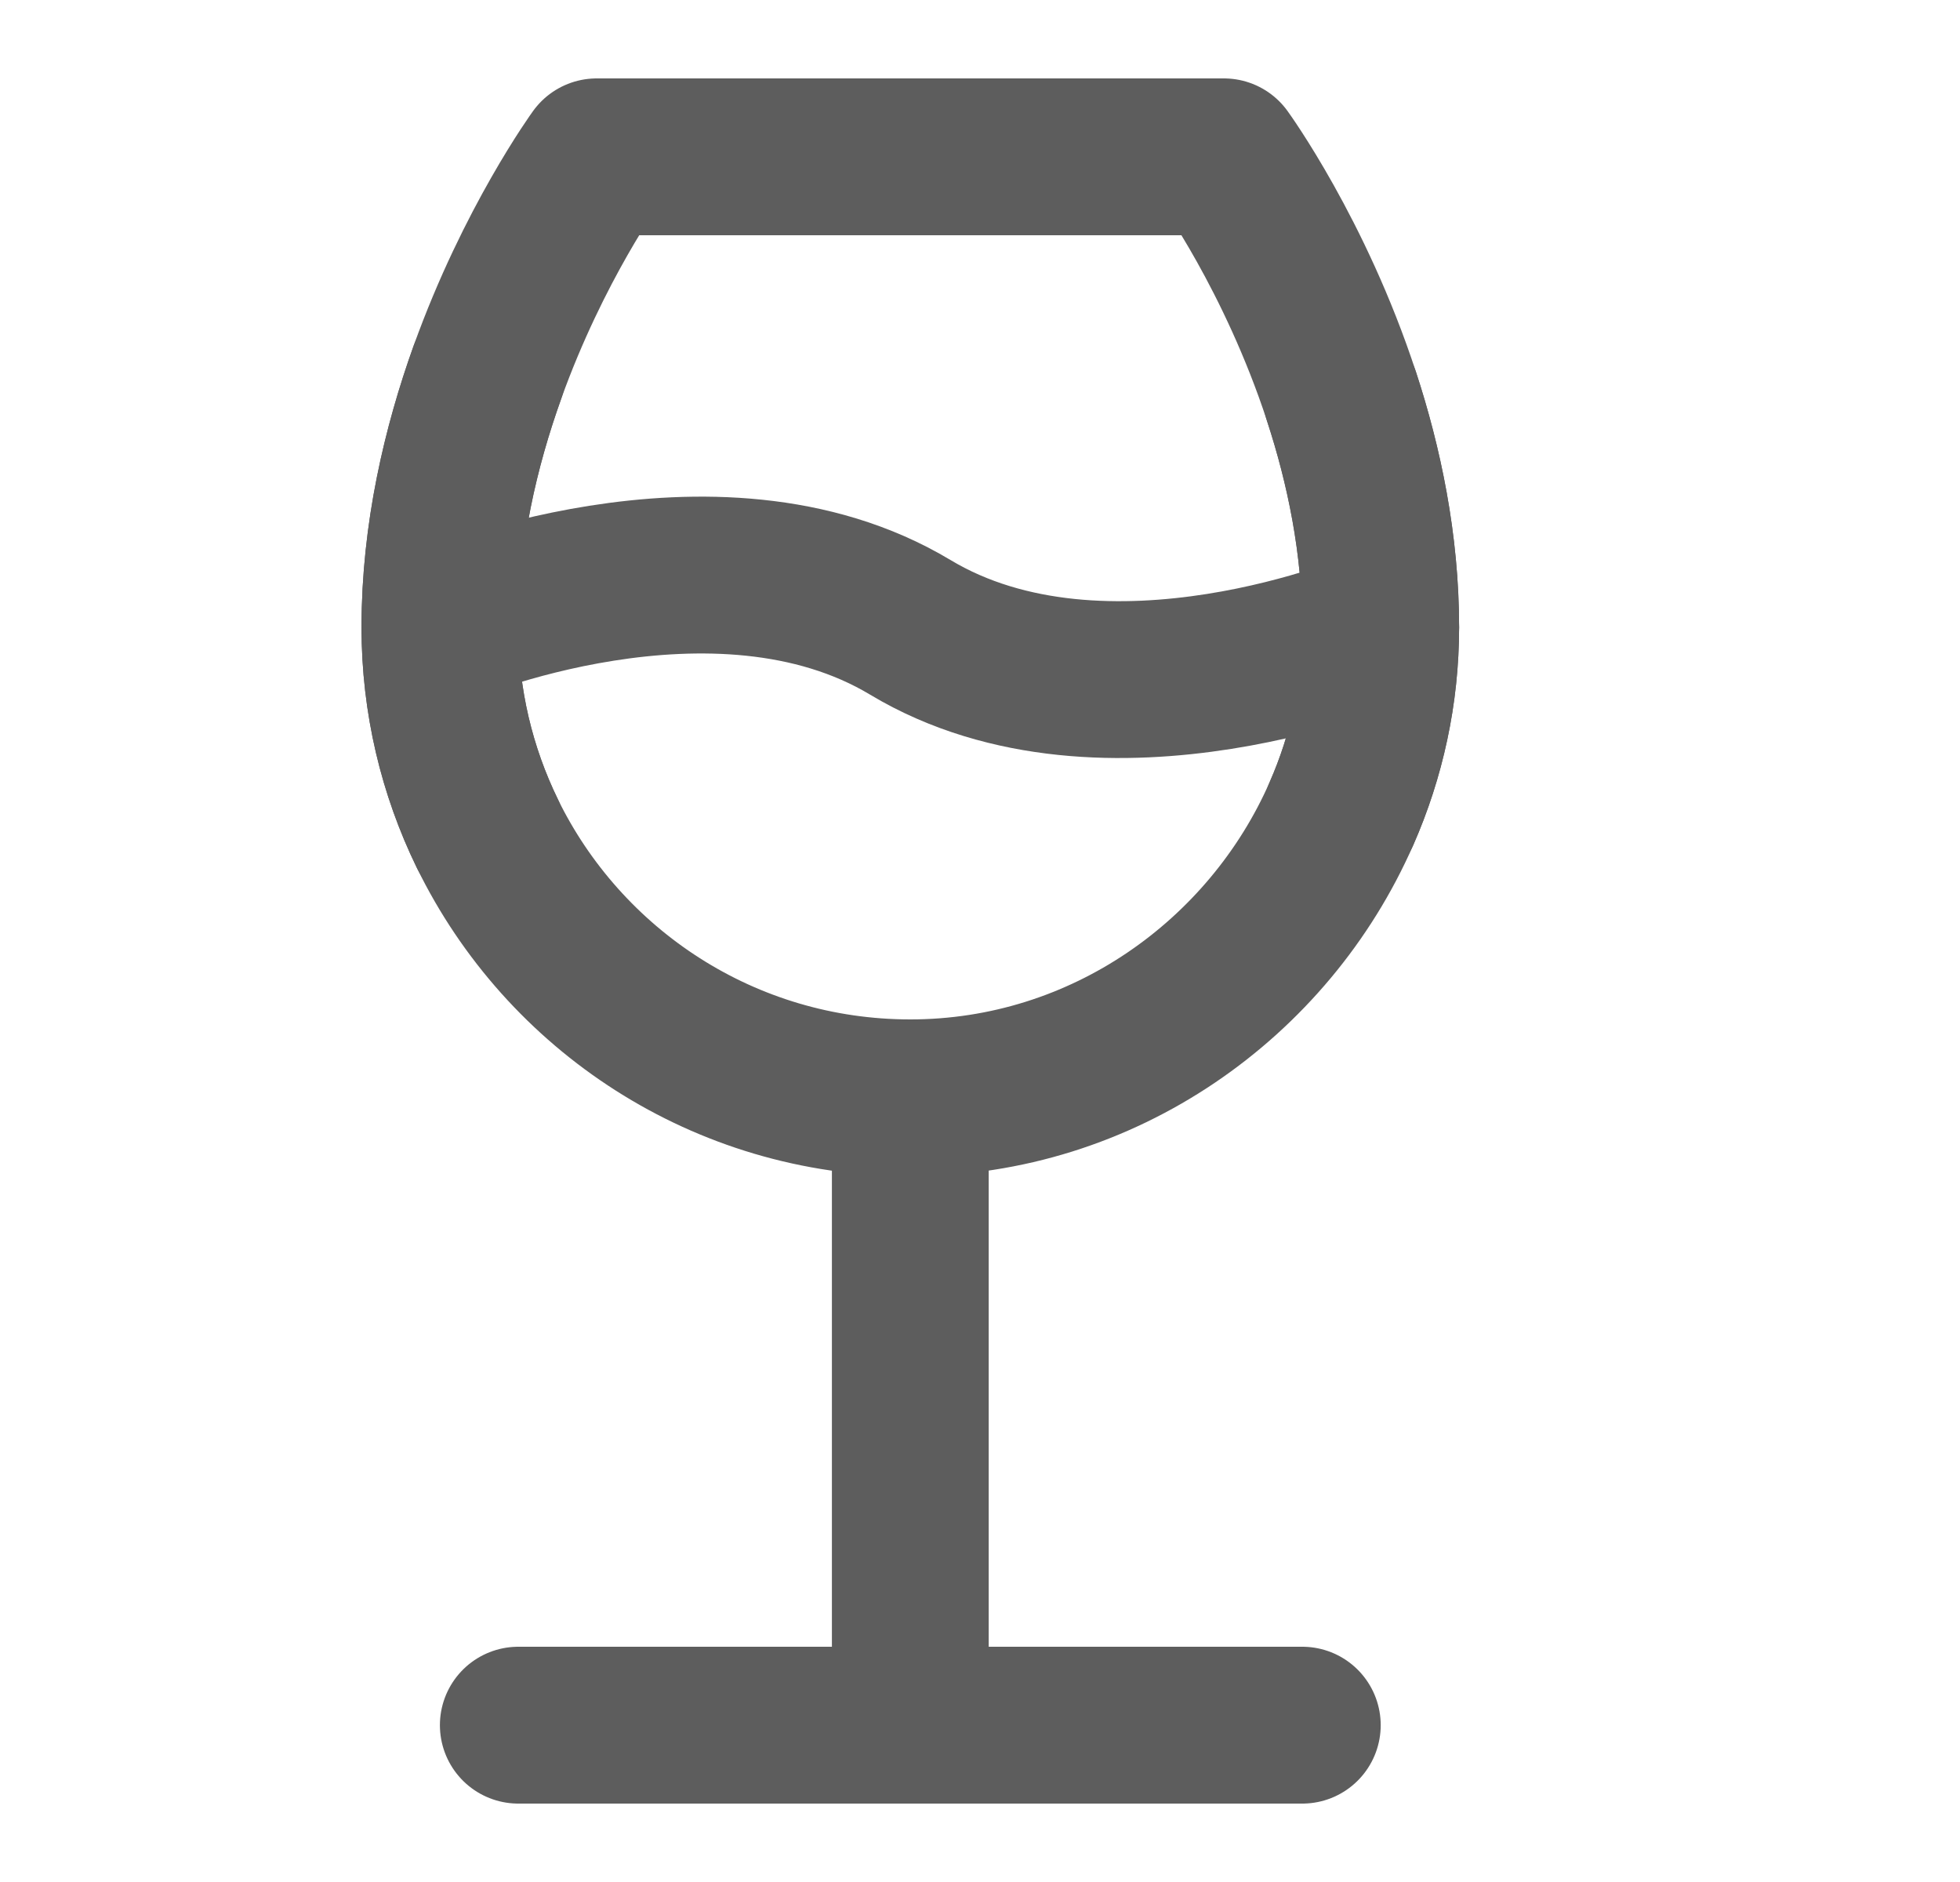
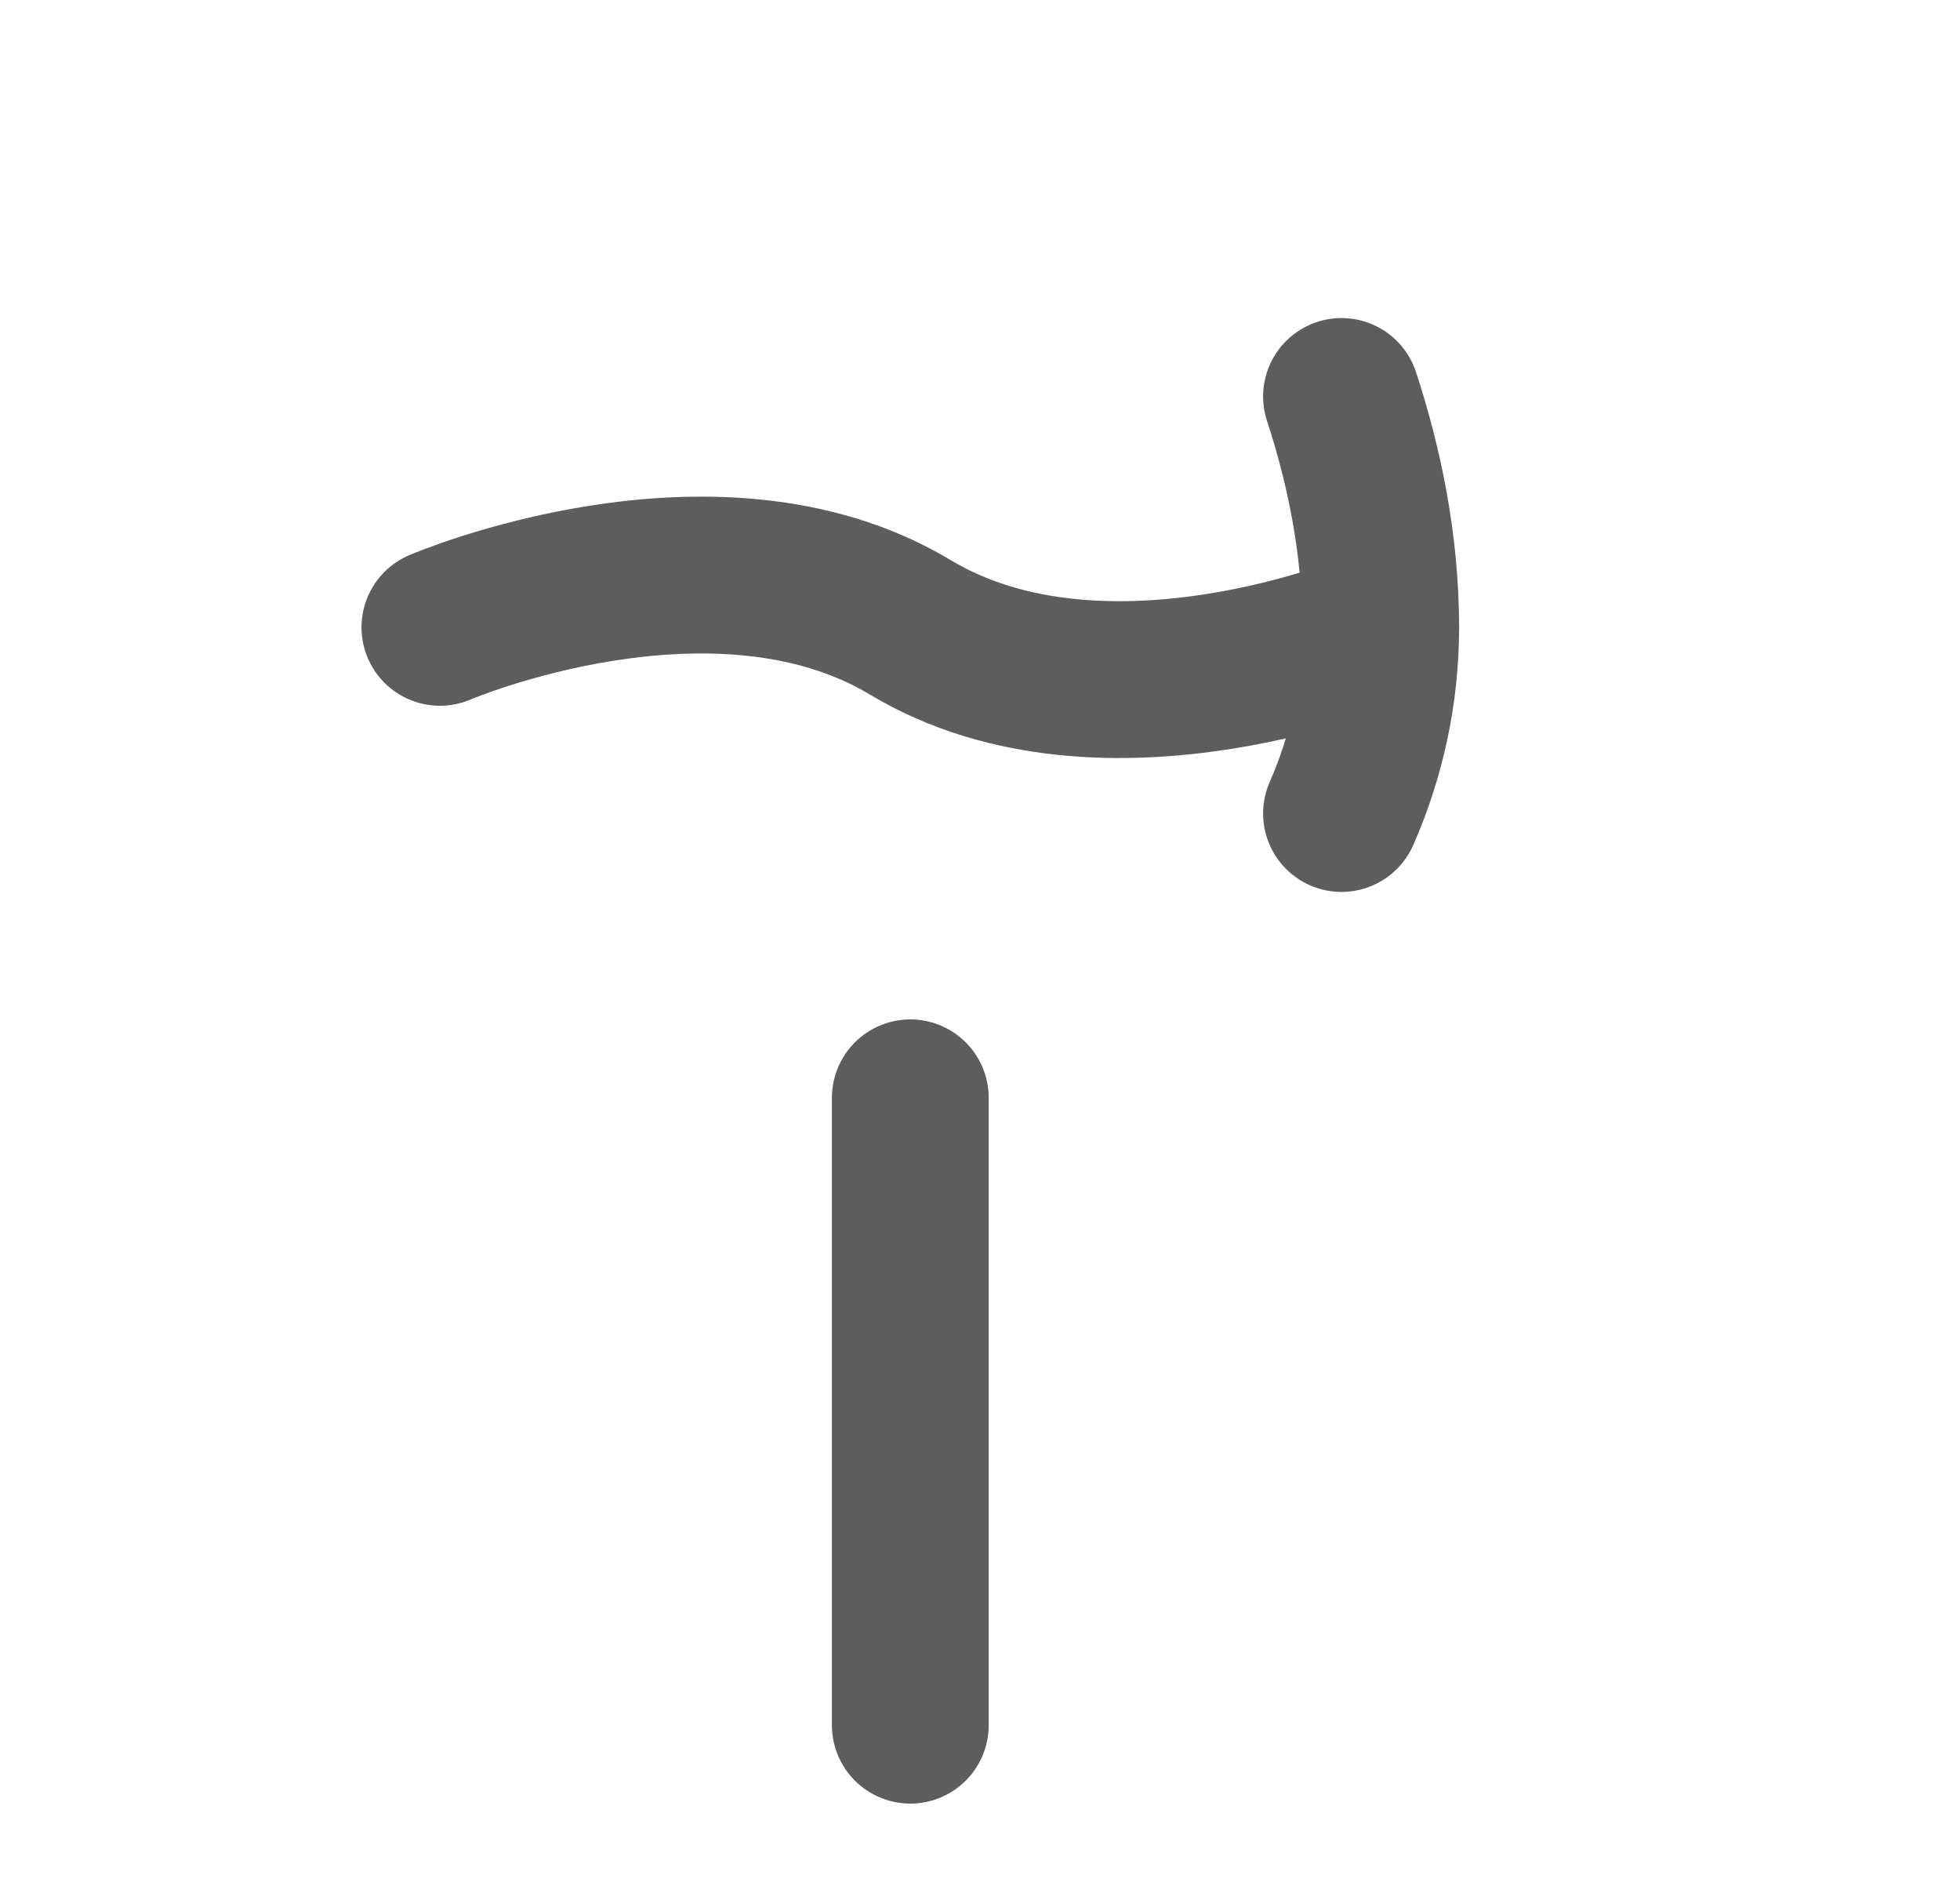
<svg xmlns="http://www.w3.org/2000/svg" width="25" height="24" viewBox="0 0 25 24" fill="none">
-   <path d="M16.611 22H11.611H6.611" stroke="#5D5D5D" stroke-width="2" stroke-linecap="round" stroke-linejoin="round" />
  <path d="M11.611 14V22" stroke="#5D5D5D" stroke-width="2" stroke-linecap="round" stroke-linejoin="round" />
-   <path d="M17.611 8C17.611 8.838 17.433 9.642 17.111 10.374C16.185 12.485 14.071 14 11.611 14C9.24 14 7.191 12.625 6.216 10.629C5.829 9.835 5.611 8.943 5.611 8C5.611 6.814 5.878 5.694 6.216 4.75C6.805 3.109 7.611 2 7.611 2H15.611C15.611 2 16.519 3.248 17.111 5.056C17.398 5.932 17.611 6.939 17.611 8Z" stroke="#5D5D5D" stroke-width="2" stroke-linecap="round" stroke-linejoin="round" />
  <path d="M17.611 8C17.611 8 14.111 9.5 11.611 8C9.111 6.5 5.611 8 5.611 8" stroke="#5D5D5D" stroke-width="2" stroke-linecap="round" stroke-linejoin="round" />
  <path d="M17.111 5.056C17.398 5.932 17.611 6.939 17.611 8C17.611 8.837 17.433 9.642 17.111 10.374" stroke="#5D5D5D" stroke-width="2" stroke-linecap="round" stroke-linejoin="round" />
-   <path d="M6.216 4.75C5.878 5.694 5.611 6.814 5.611 8C5.611 8.943 5.829 9.835 6.216 10.629" stroke="#5D5D5D" stroke-width="2" stroke-linecap="round" stroke-linejoin="round" />
</svg>